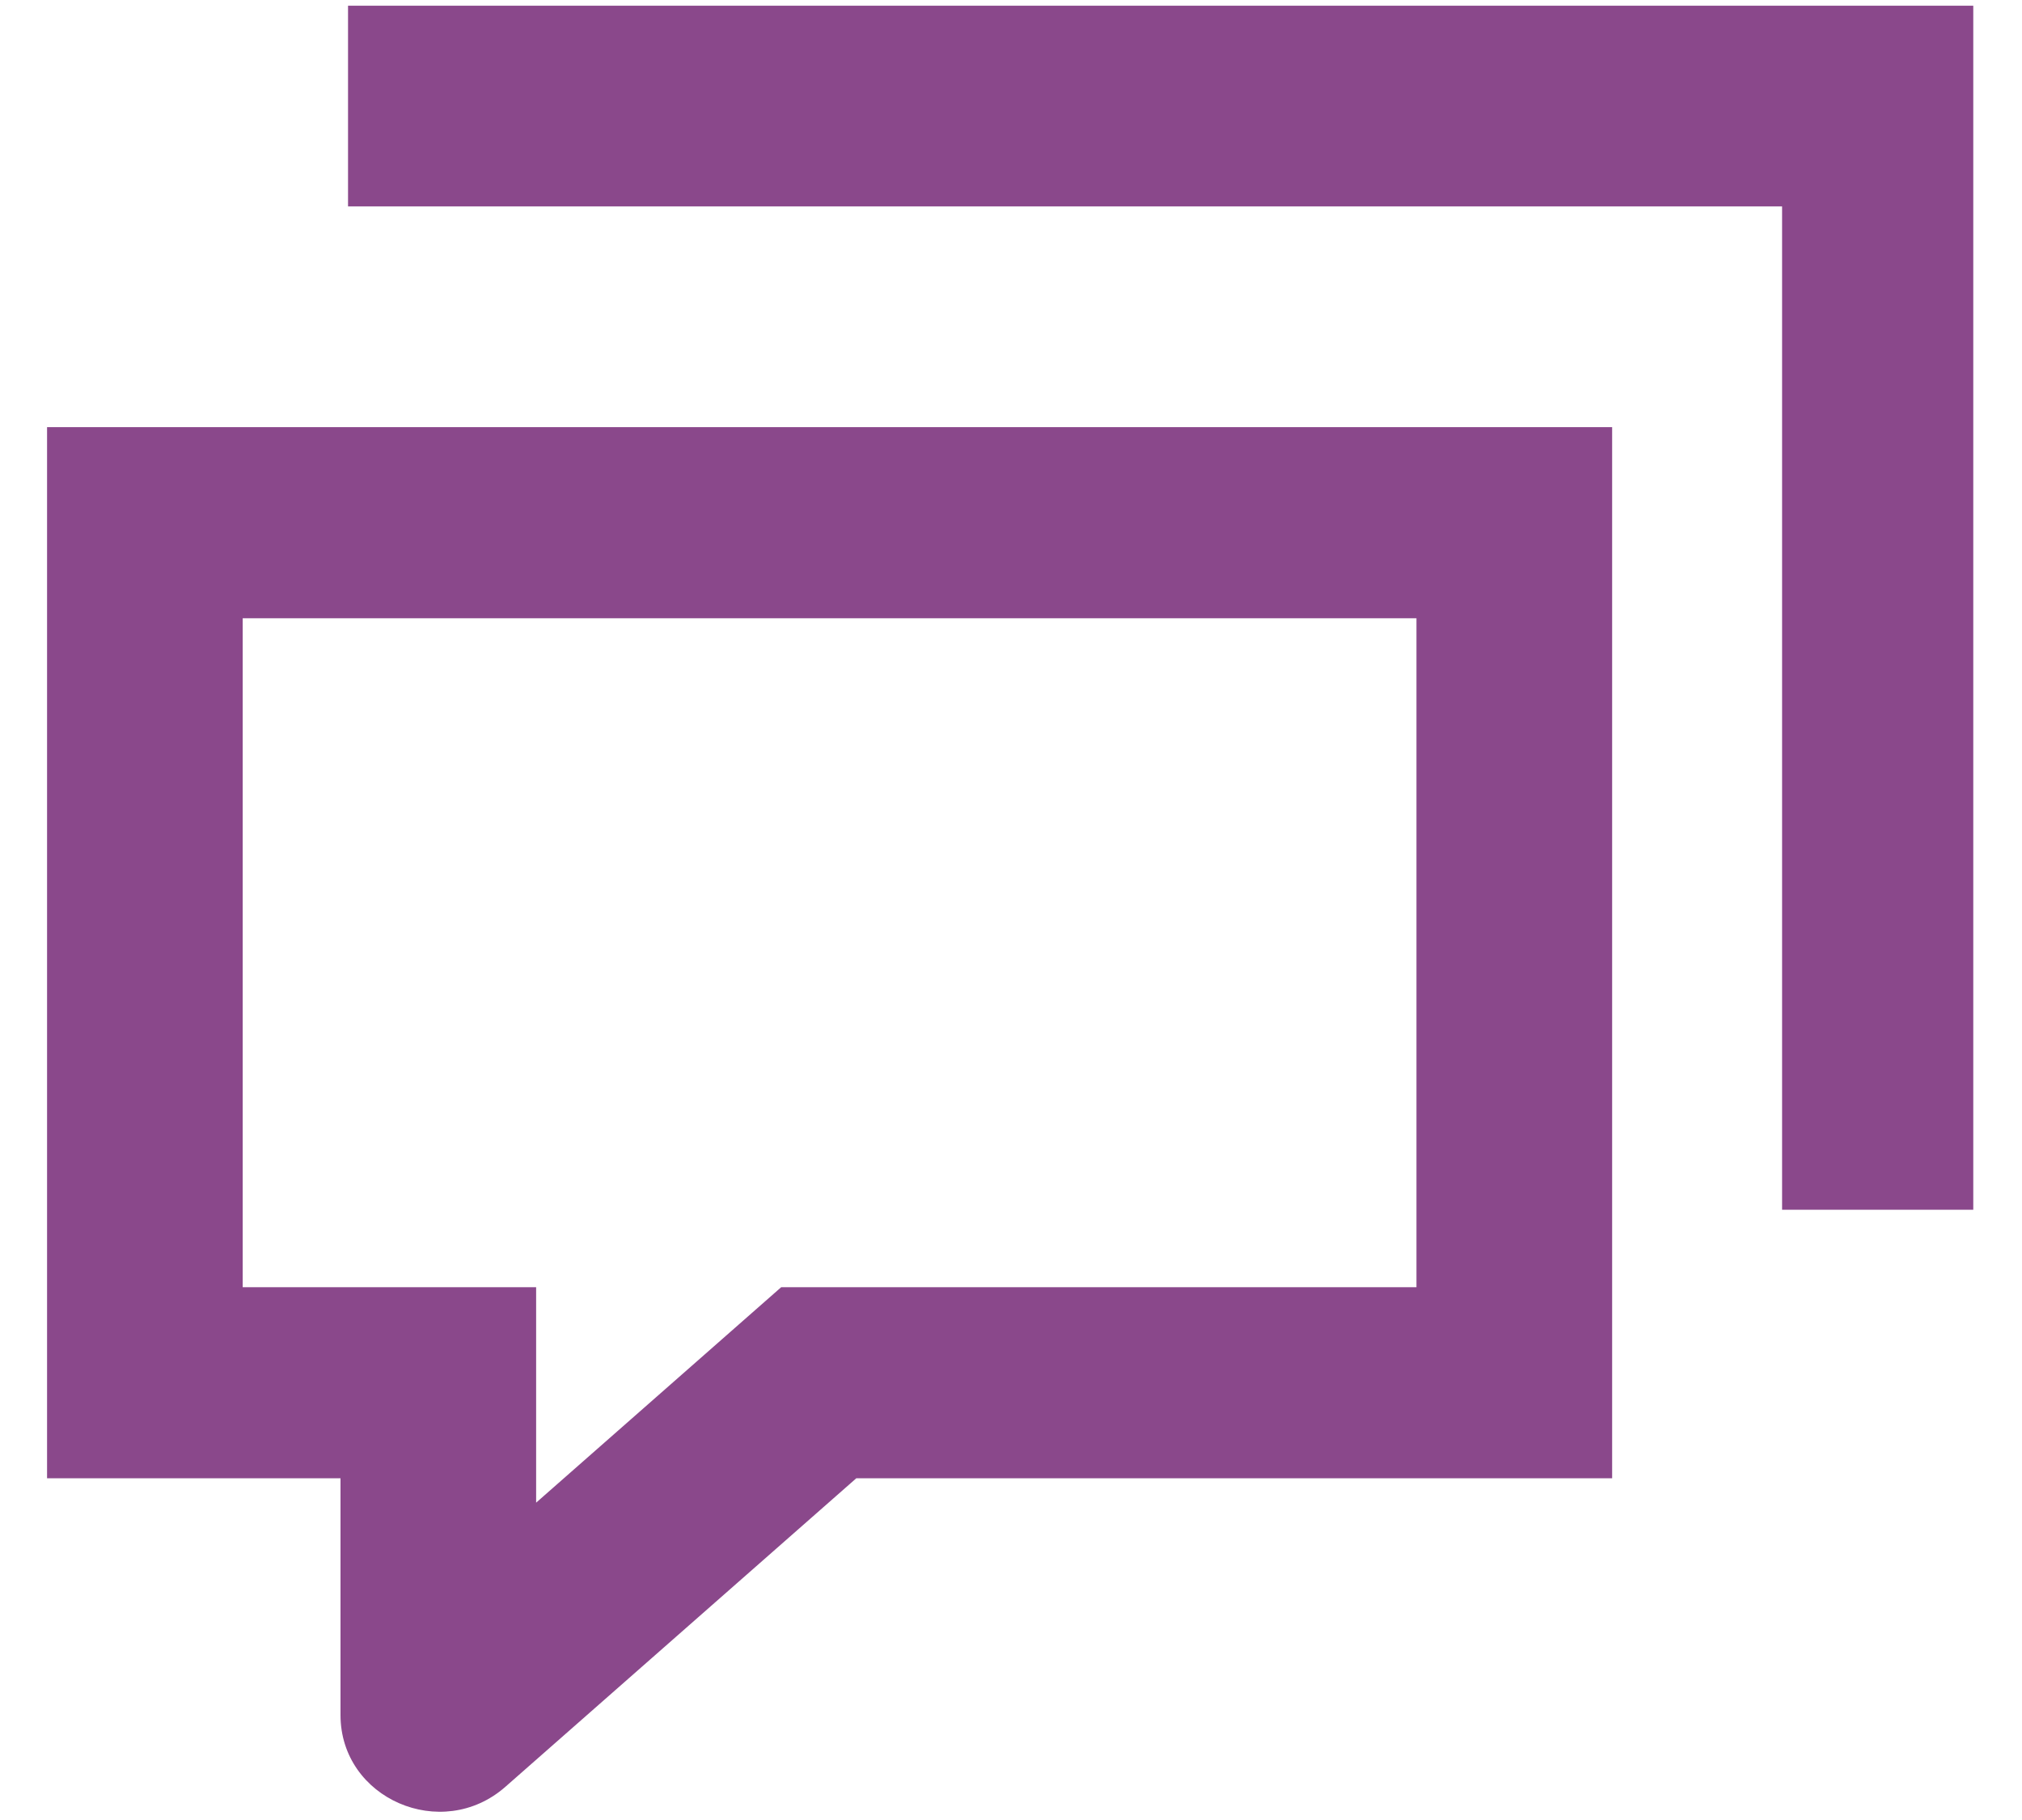
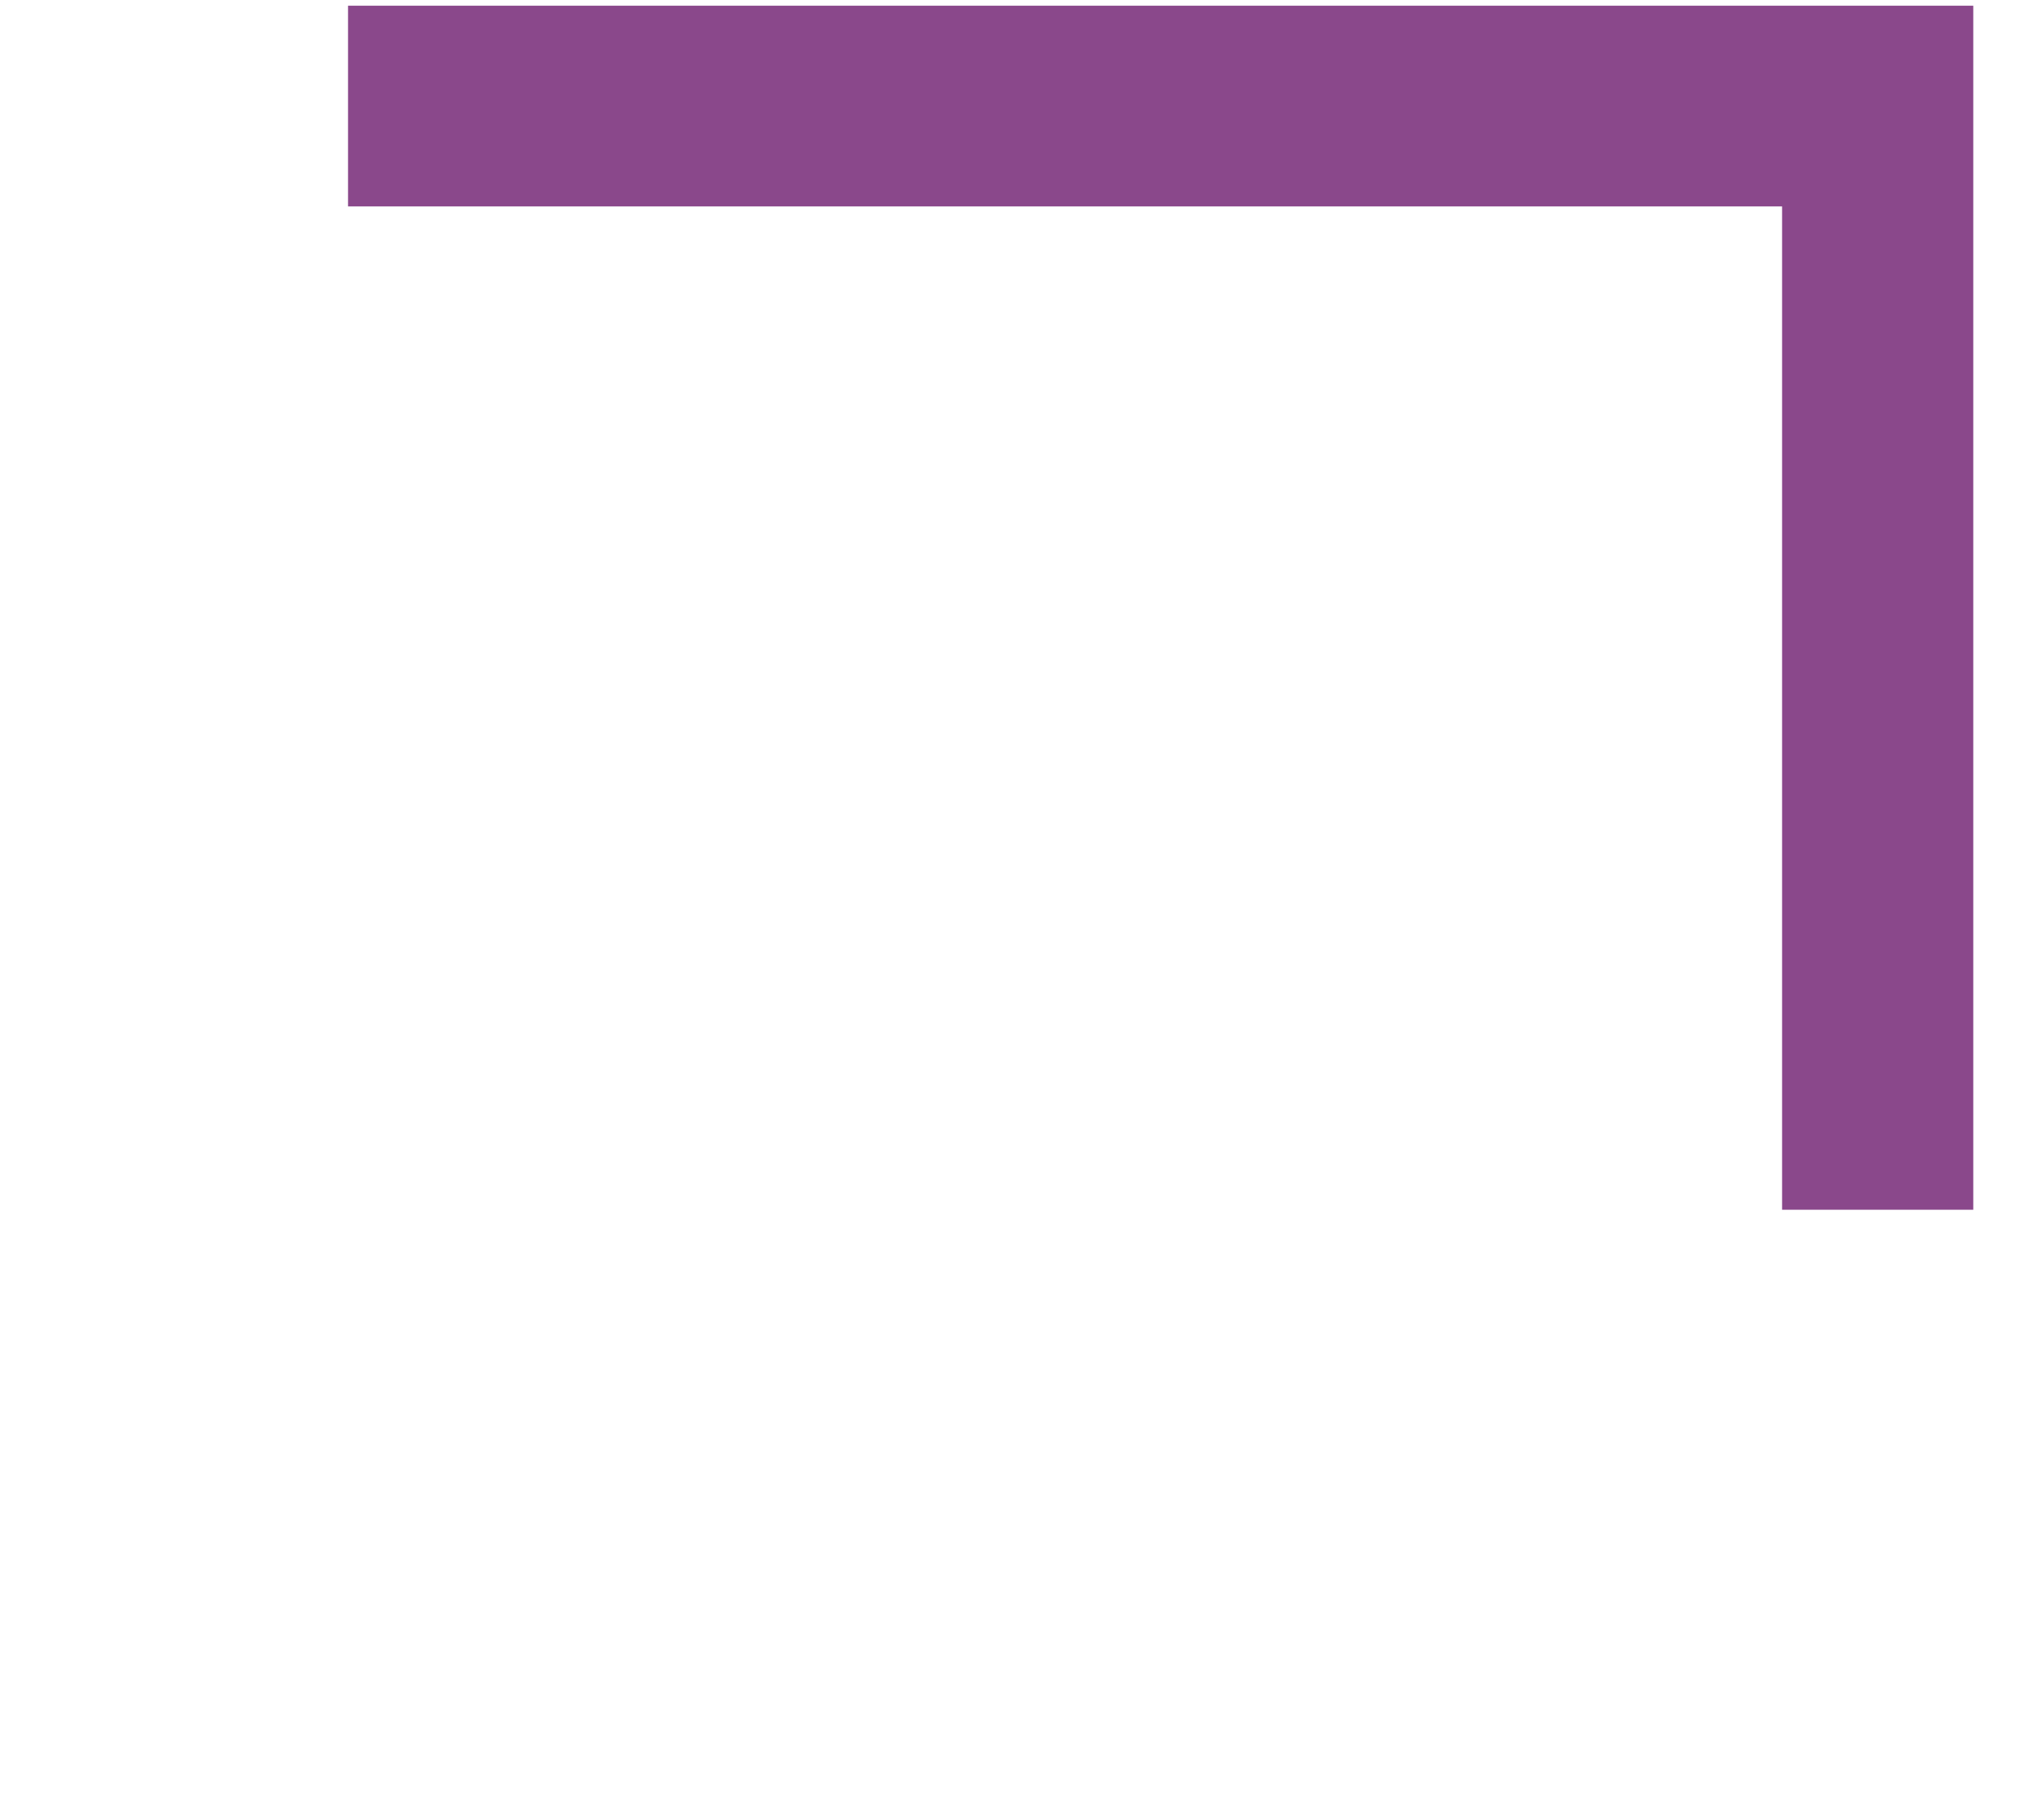
<svg xmlns="http://www.w3.org/2000/svg" width="40" height="36" viewBox="0 0 40 36" fill="none">
  <path fill-rule="evenodd" clip-rule="evenodd" d="M35.254 4.083H6.885V0.113H39.036V23.929H35.254V4.083Z" fill="#8A488B" />
-   <path fill-rule="evenodd" clip-rule="evenodd" d="M0.931 8.449H31.892V29.241H16.939L9.998 35.343C8.74 36.449 6.736 35.577 6.736 33.924V29.241H0.931V8.449ZM4.801 12.229V25.461H10.606V29.723L15.454 25.461H28.021V12.229H4.801Z" fill="#8A488B" />
</svg>